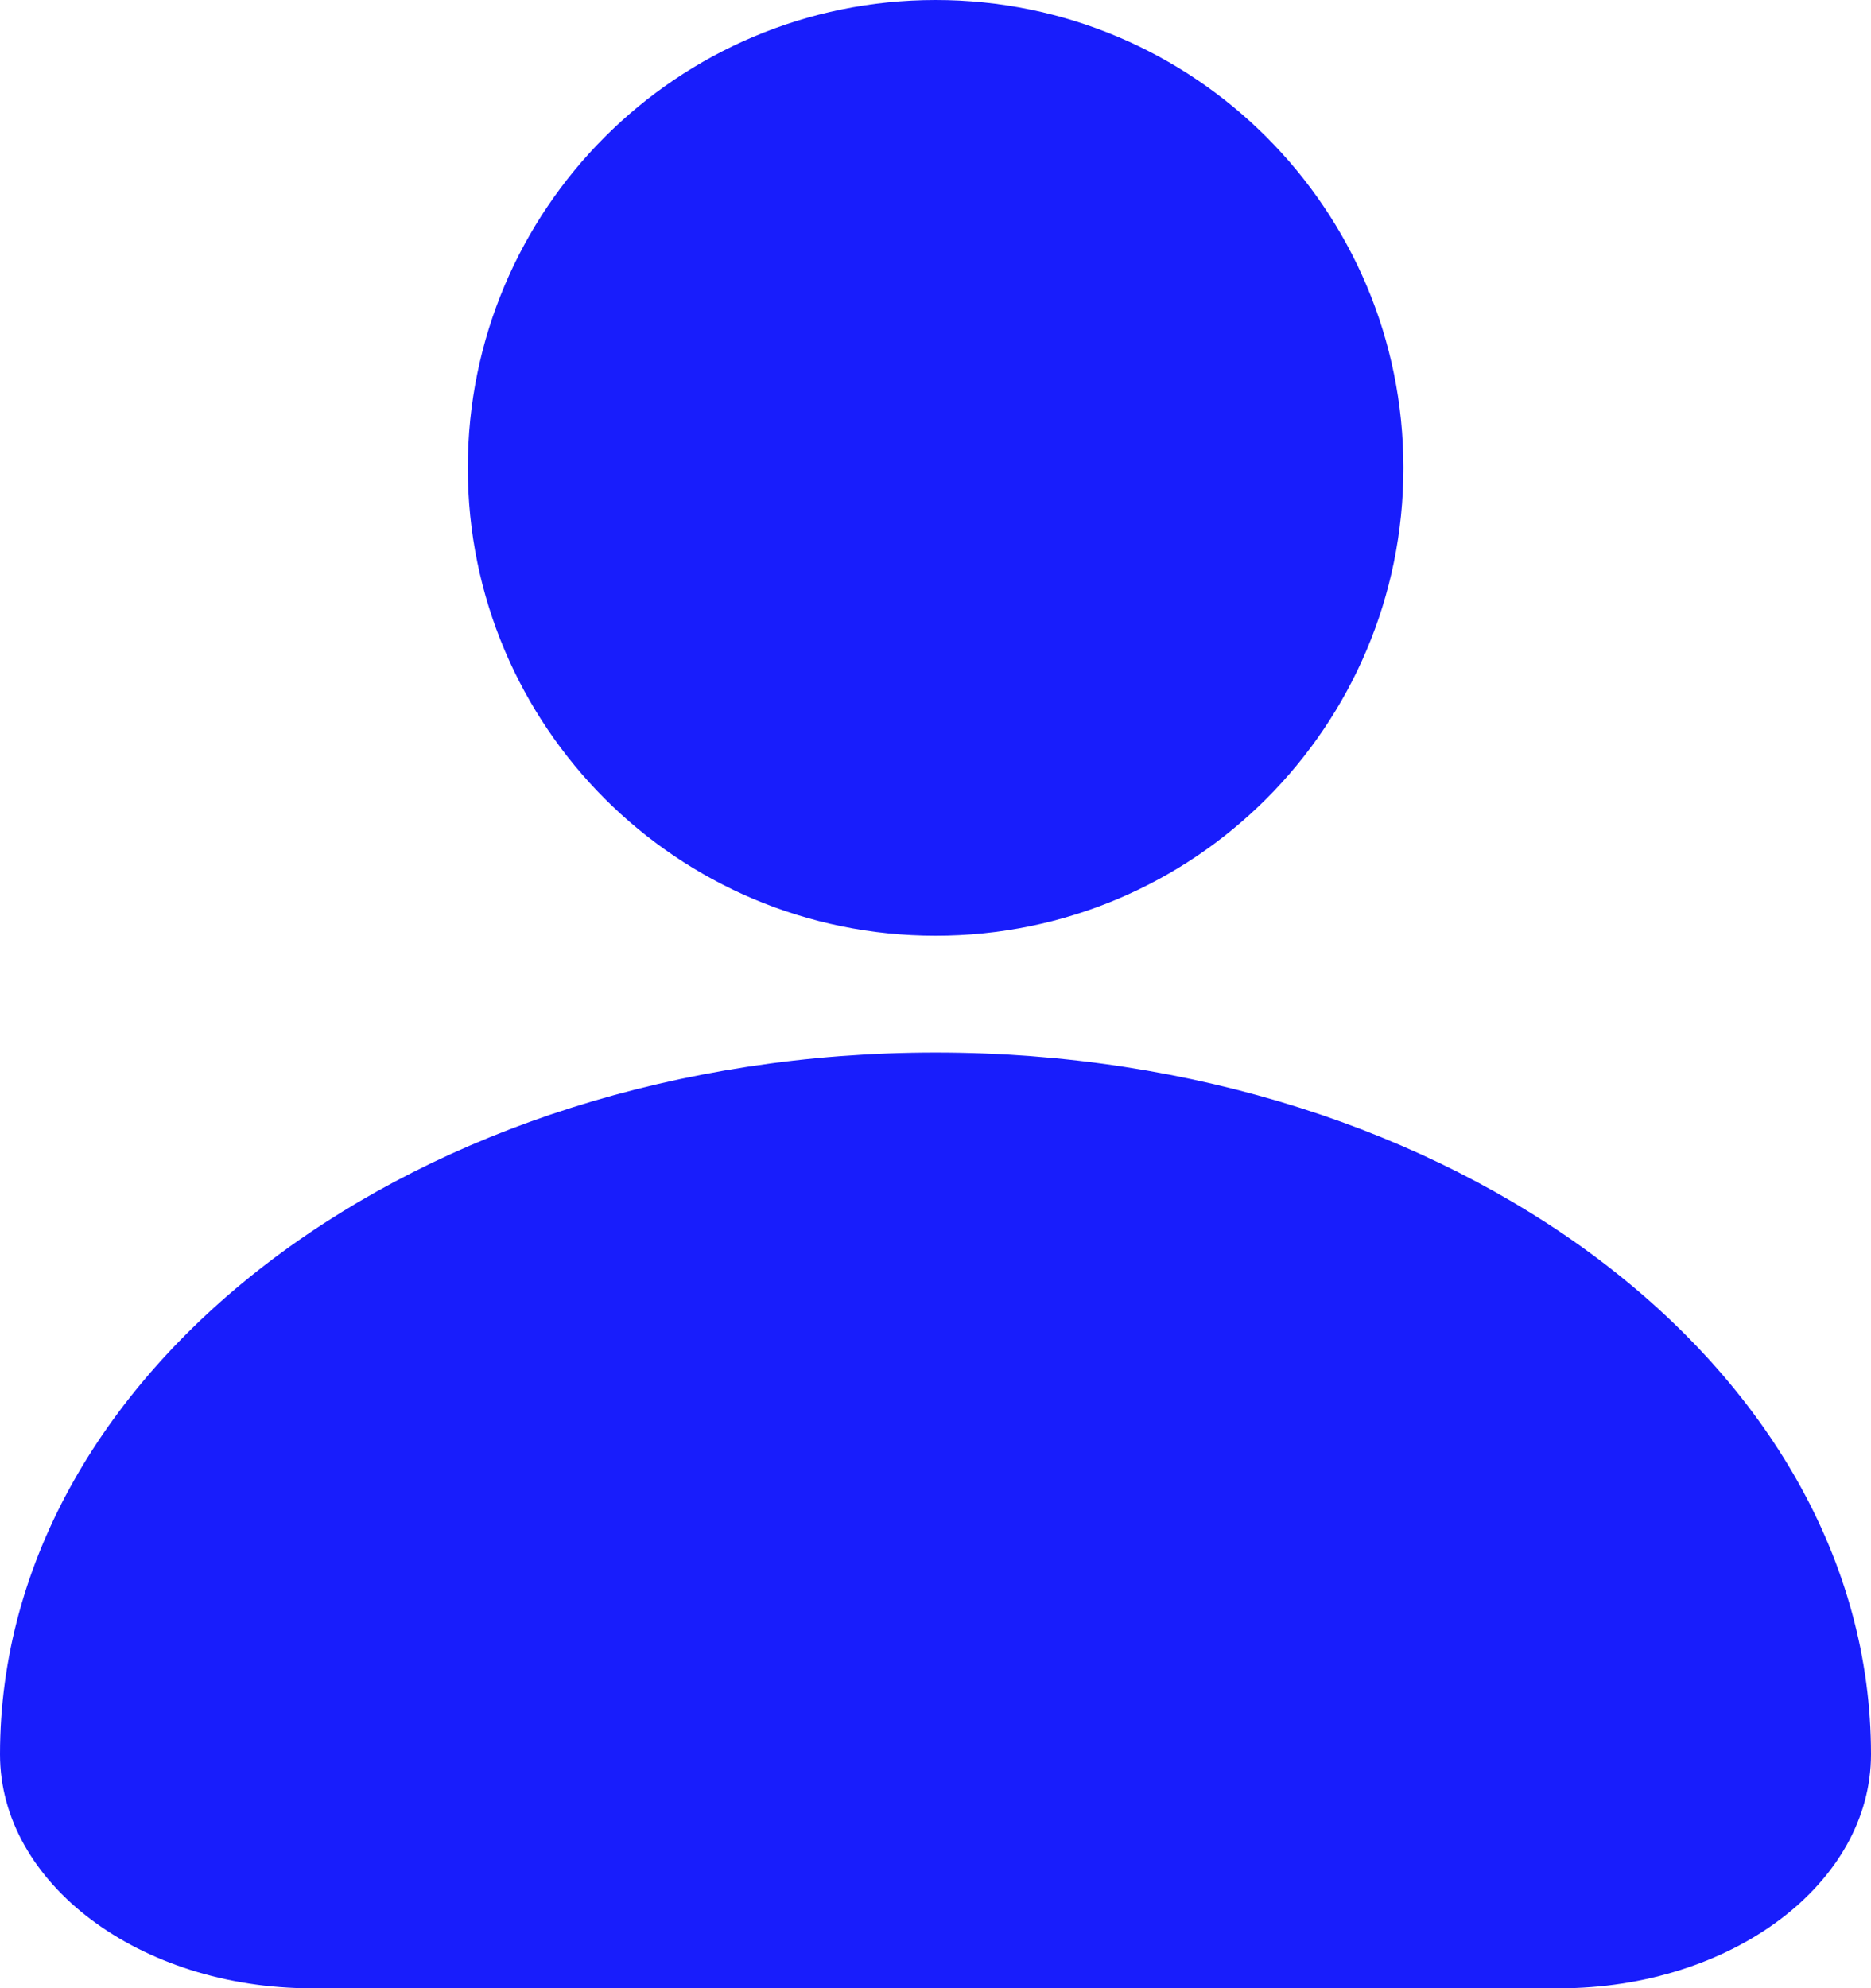
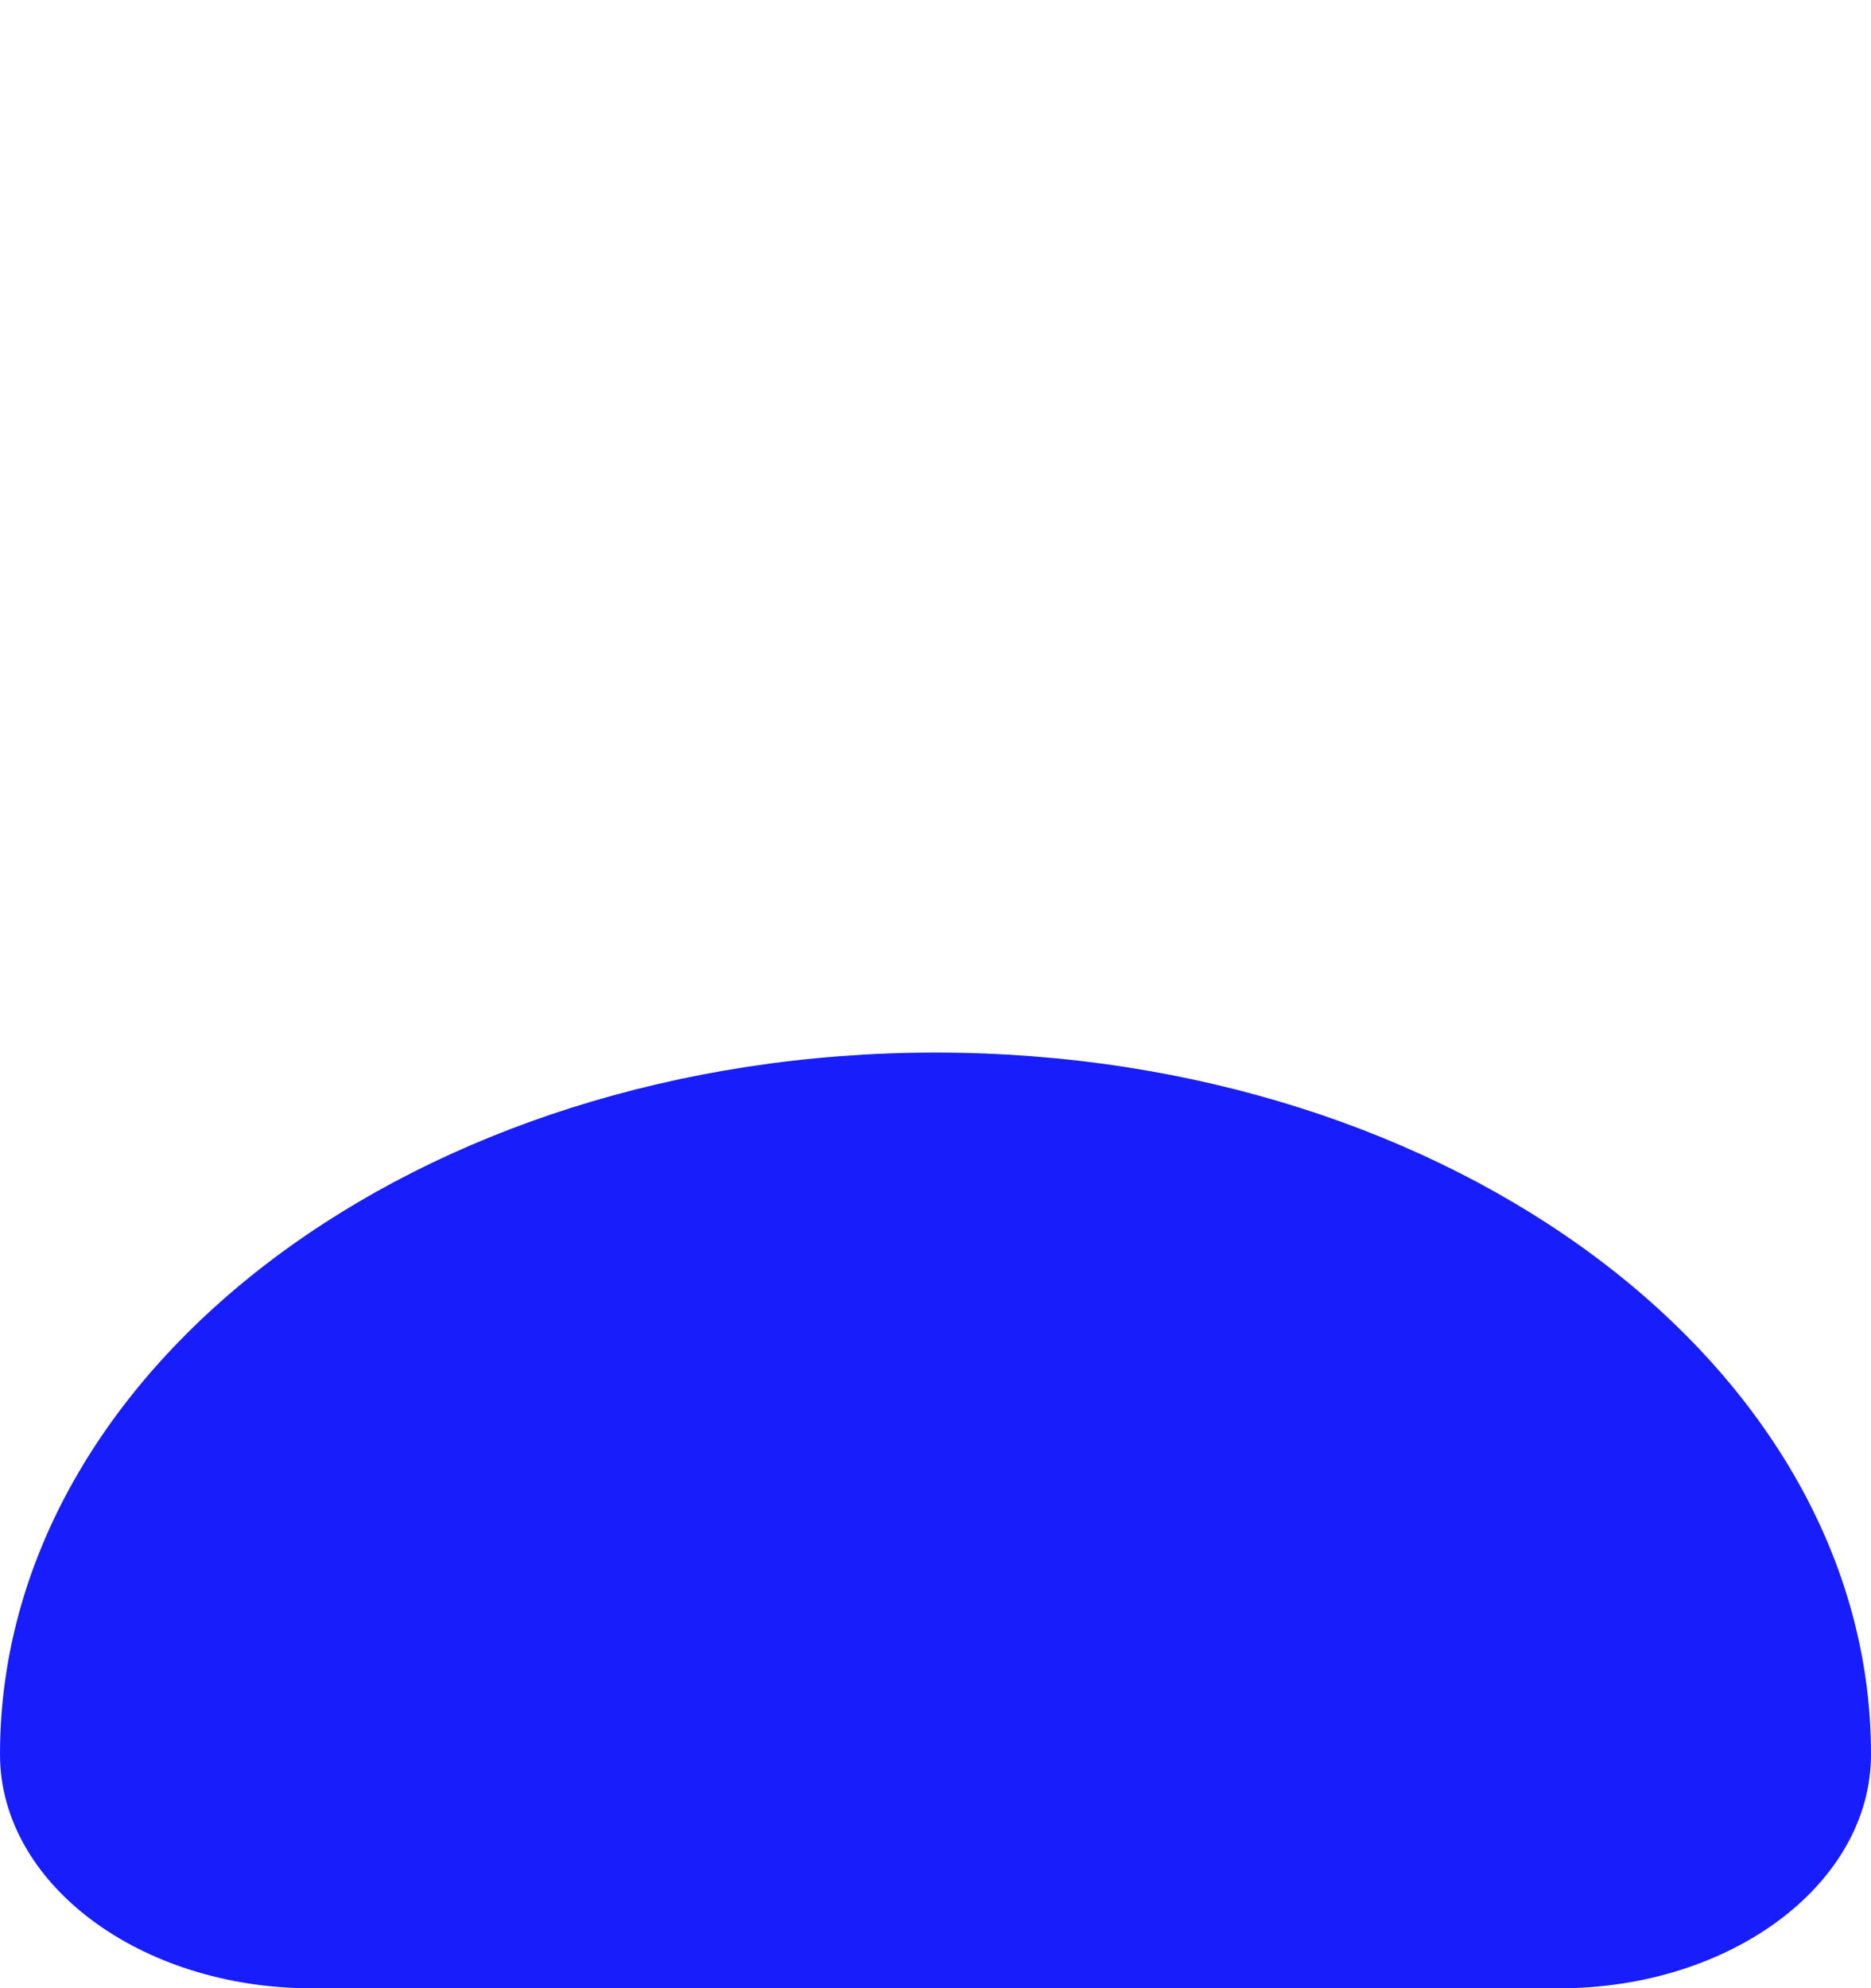
<svg xmlns="http://www.w3.org/2000/svg" width="922.3" height="980" viewBox="0 0 922.3 980">
  <g id="_10533209a79fff86ace08ec86305d6fc" data-name="10533209a79fff86ace08ec86305d6fc" transform="translate(-38.8 -10)">
    <path id="パス_5" data-name="パス 5" d="M500,528.8c-254.6,0-461.2,154.8-461.2,345.9,0,63.6,68.8,115.3,153.7,115.3H807.4c85,0,153.7-51.7,153.7-115.3C961.2,683.7,754.6,528.8,500,528.8Z" fill="#181dfc" />
-     <path id="パス_6" data-name="パス 6" d="M269.4,240.6C269.4,368,372.6,471.2,500,471.2S730.6,368,730.6,240.6,627.4,10,500,10,269.4,113.2,269.4,240.6Z" fill="#181dfc" />
  </g>
</svg>